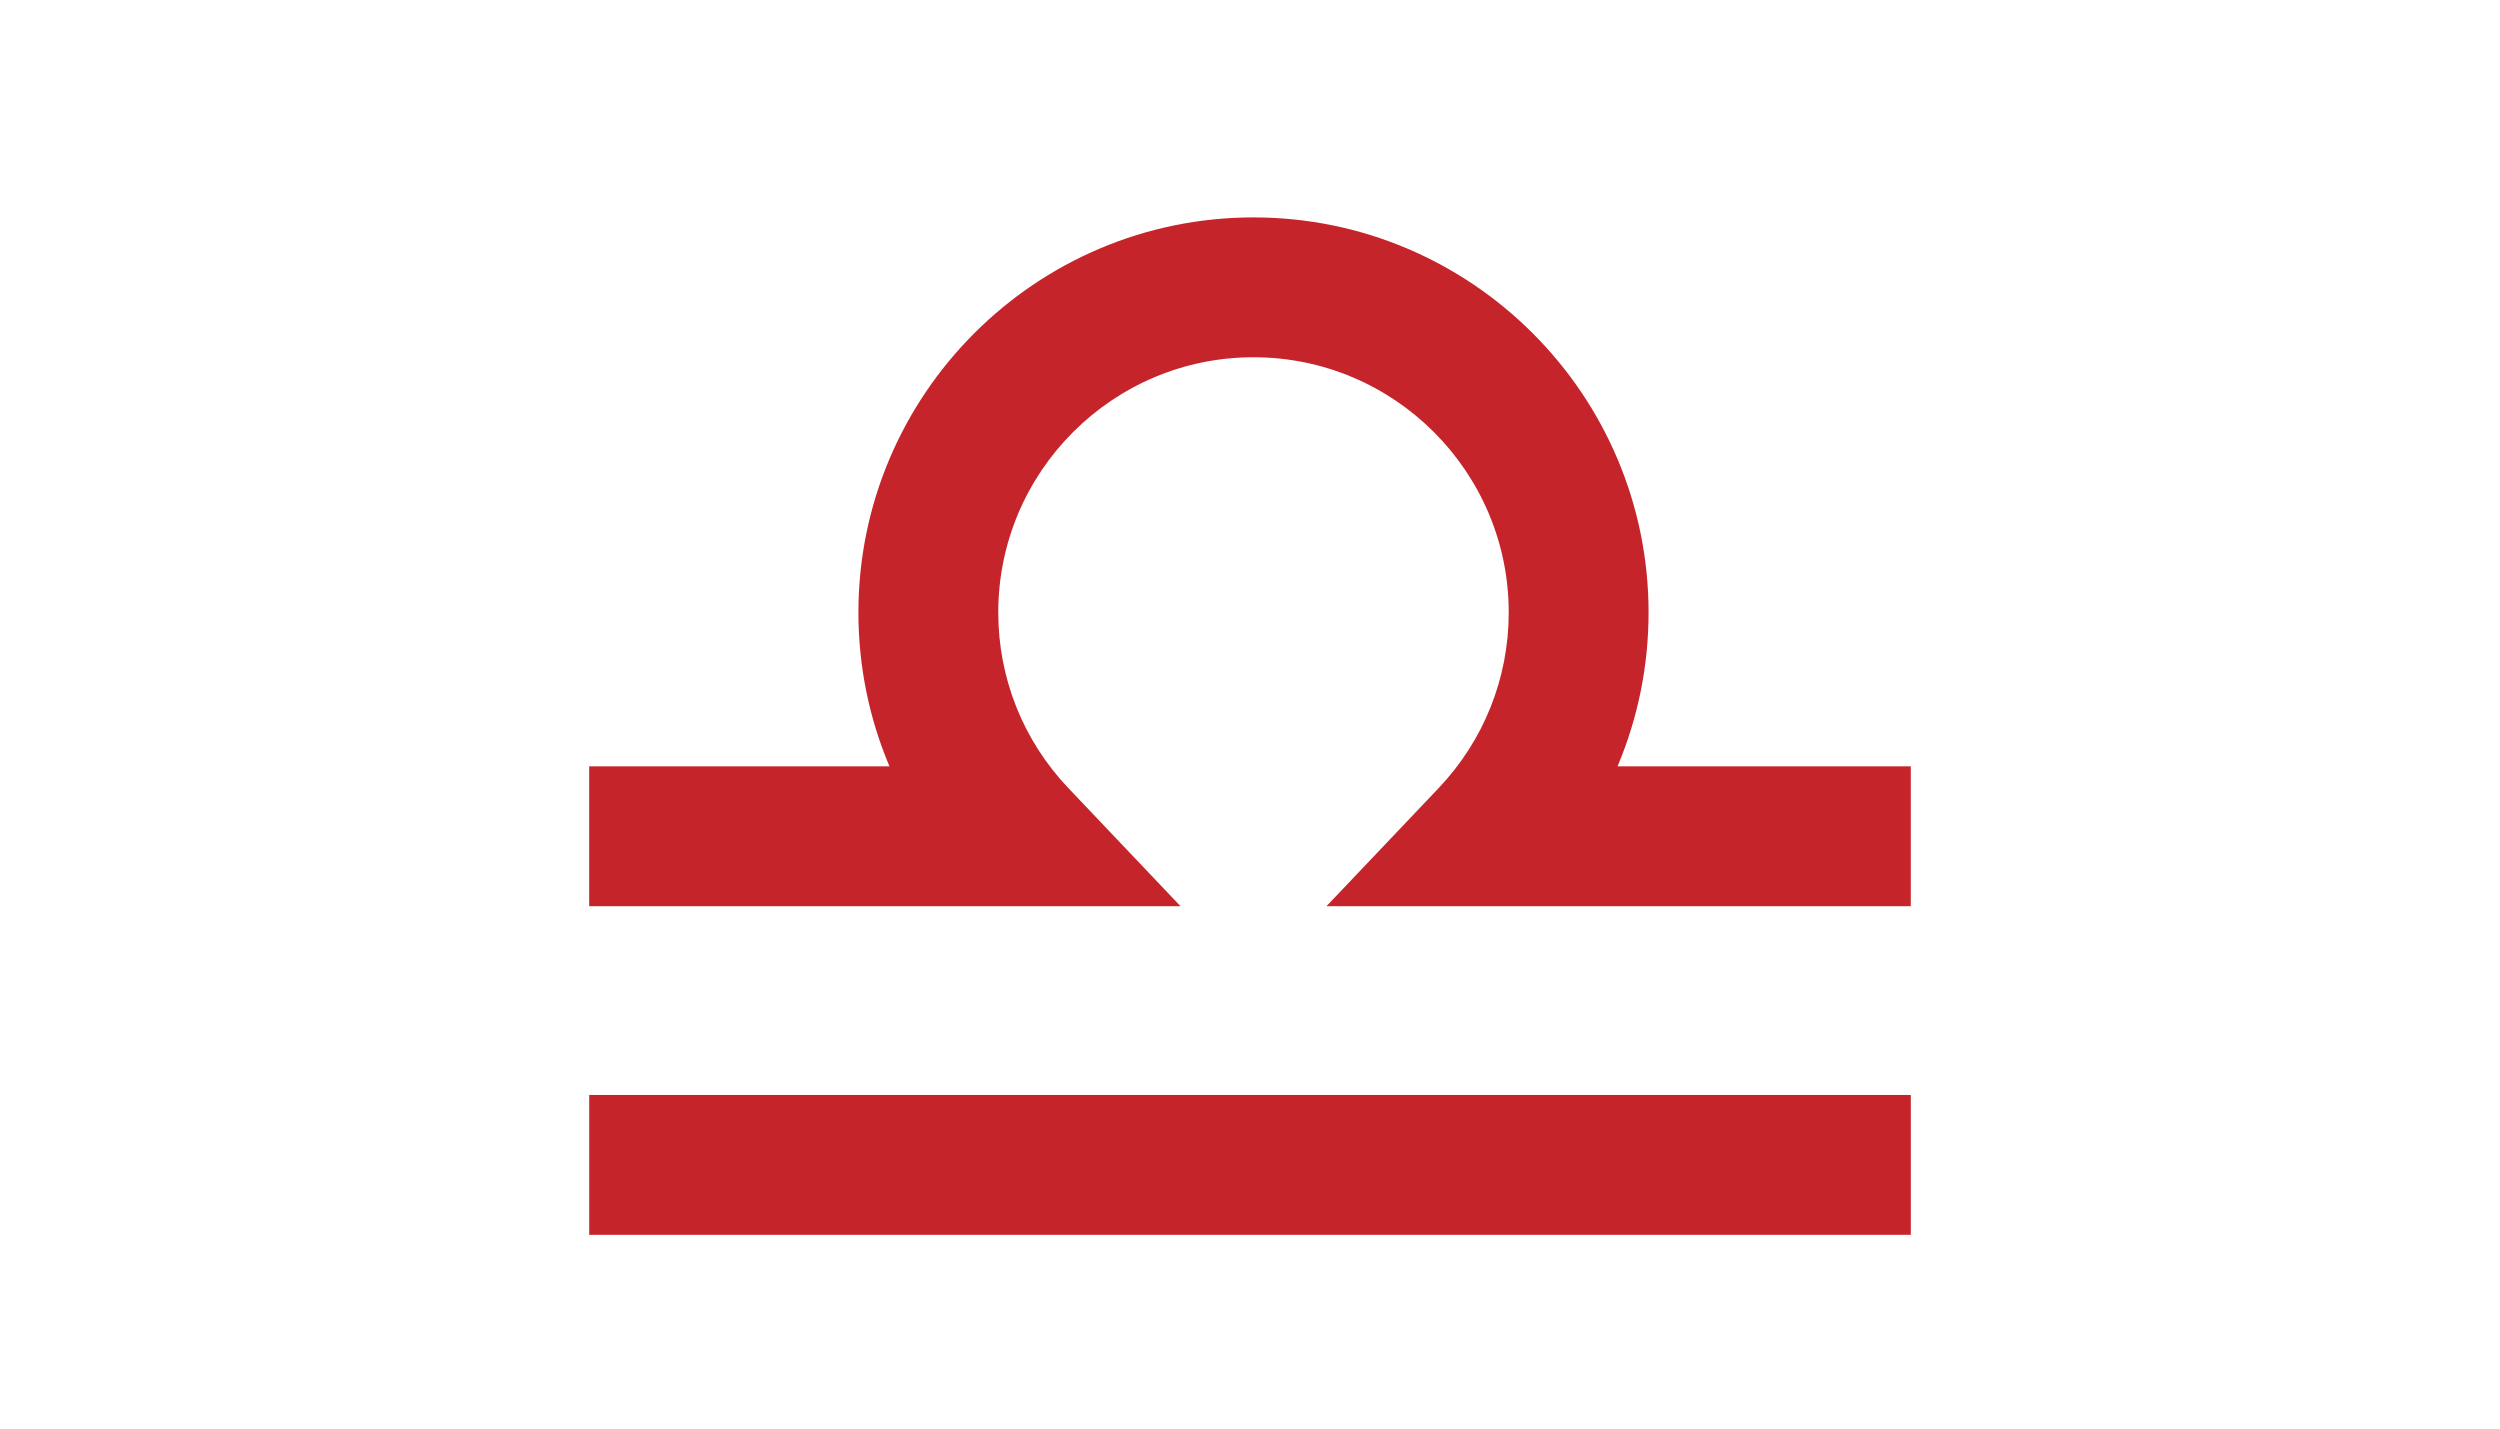
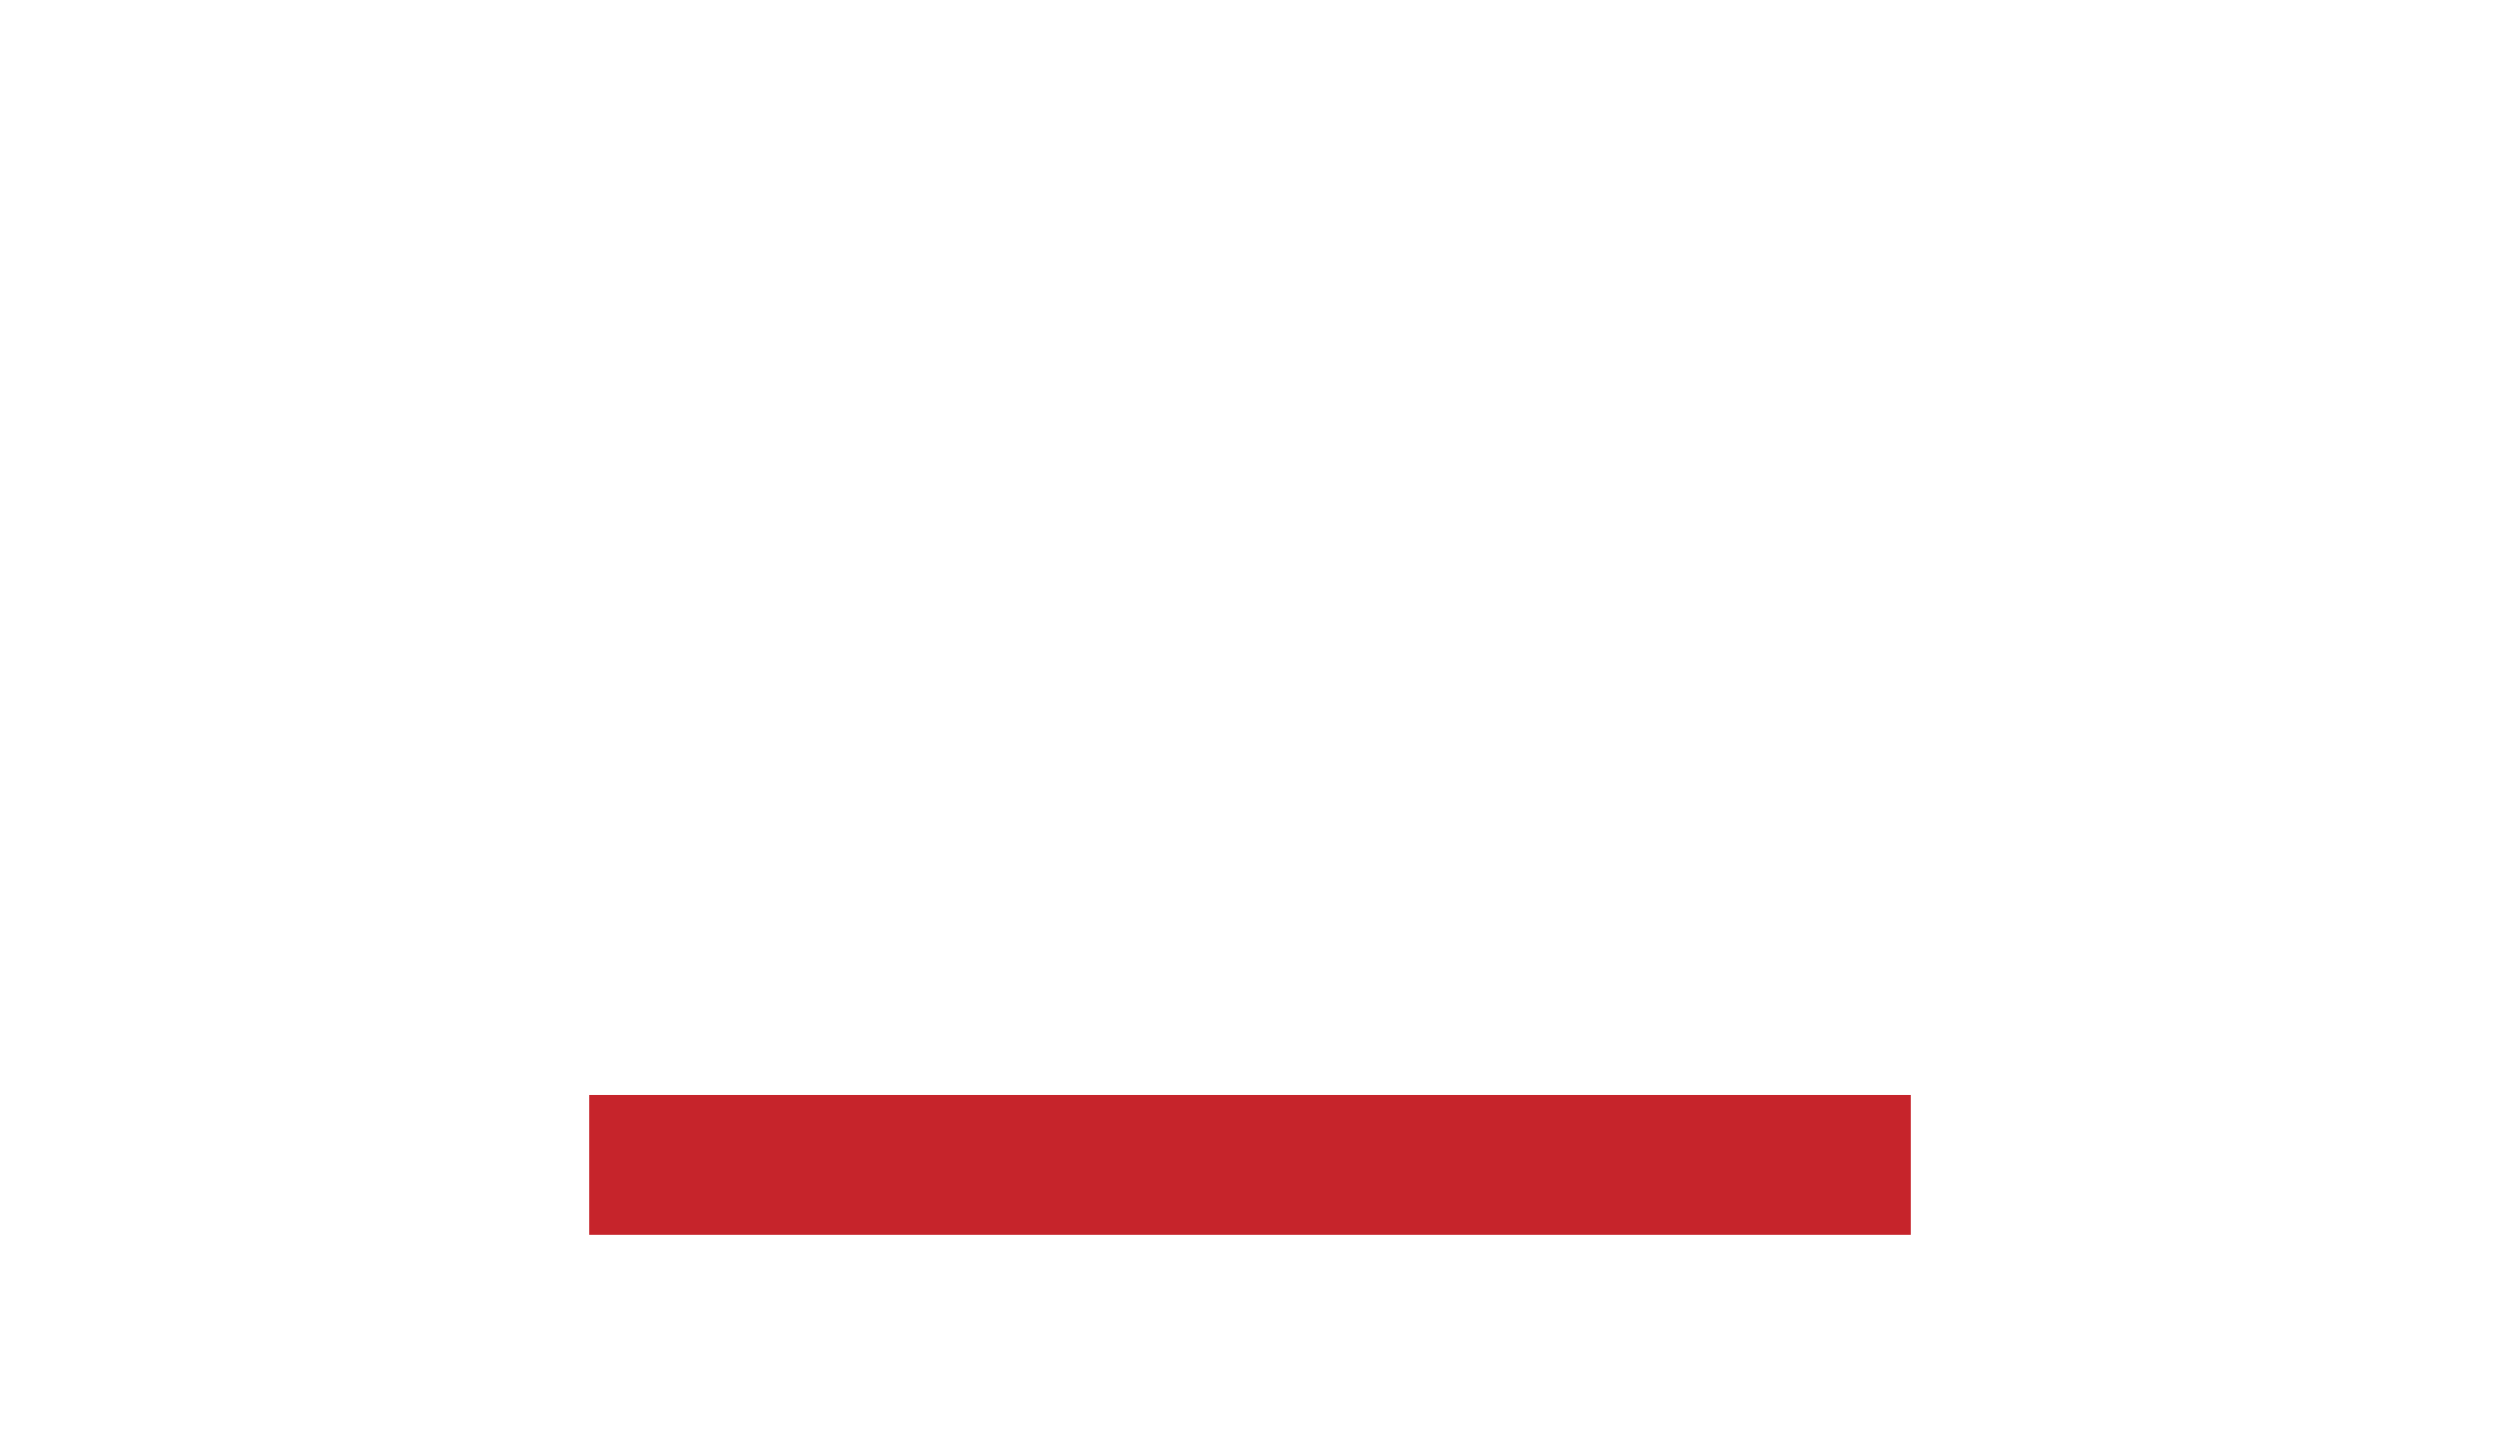
<svg xmlns="http://www.w3.org/2000/svg" id="Layer_1" version="1.1" viewBox="0 0 357.52 204.38">
-   <path d="M273.26,129.59h-83.56l16.04-16.89c6.46-6.81,10.02-15.72,10.02-25.11,0-20.13-16.37-36.5-36.5-36.5s-36.5,16.37-36.5,36.5c0,9.39,3.56,18.31,10.02,25.11l16.04,16.89h-84.56v-20h42.94c-2.91-6.88-4.44-14.34-4.44-22,0-31.15,25.35-56.5,56.5-56.5s56.5,25.35,56.5,56.5c0,7.66-1.53,15.12-4.44,22h41.94v20Z" fill="#c6242b" />
  <rect x="84.26" y="156.59" width="189" height="20" fill="#c6242b" />
</svg>